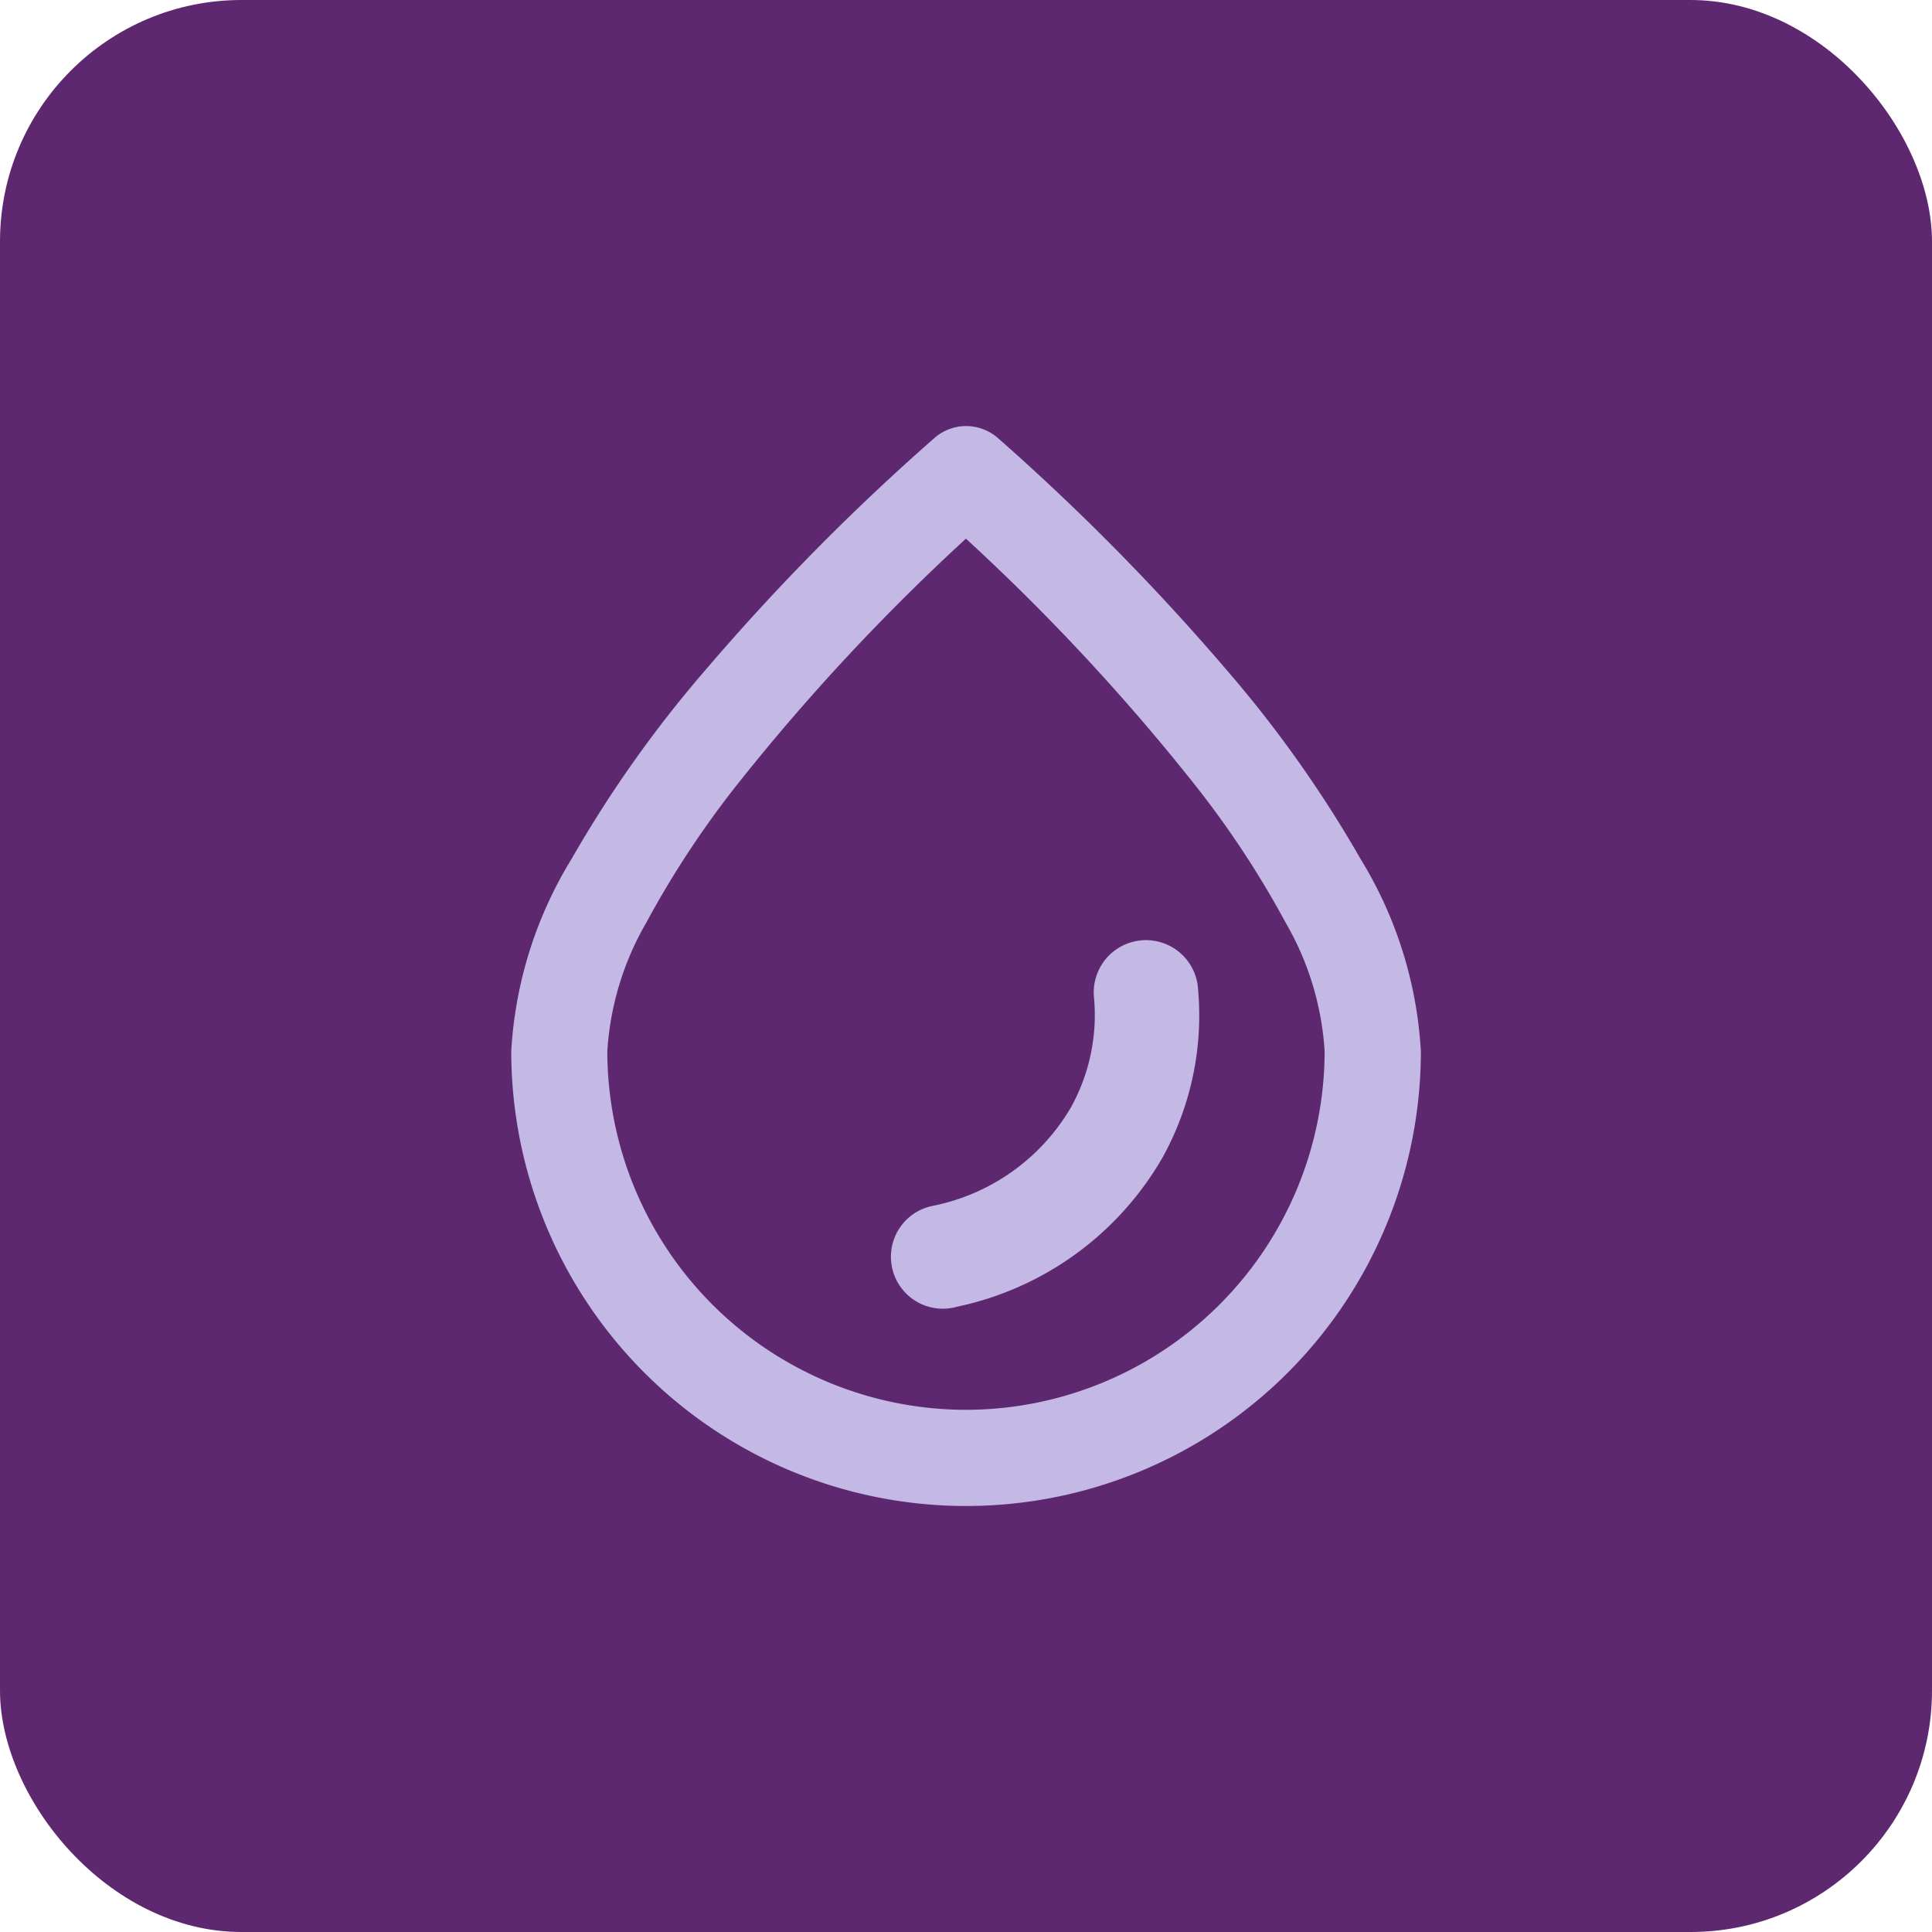
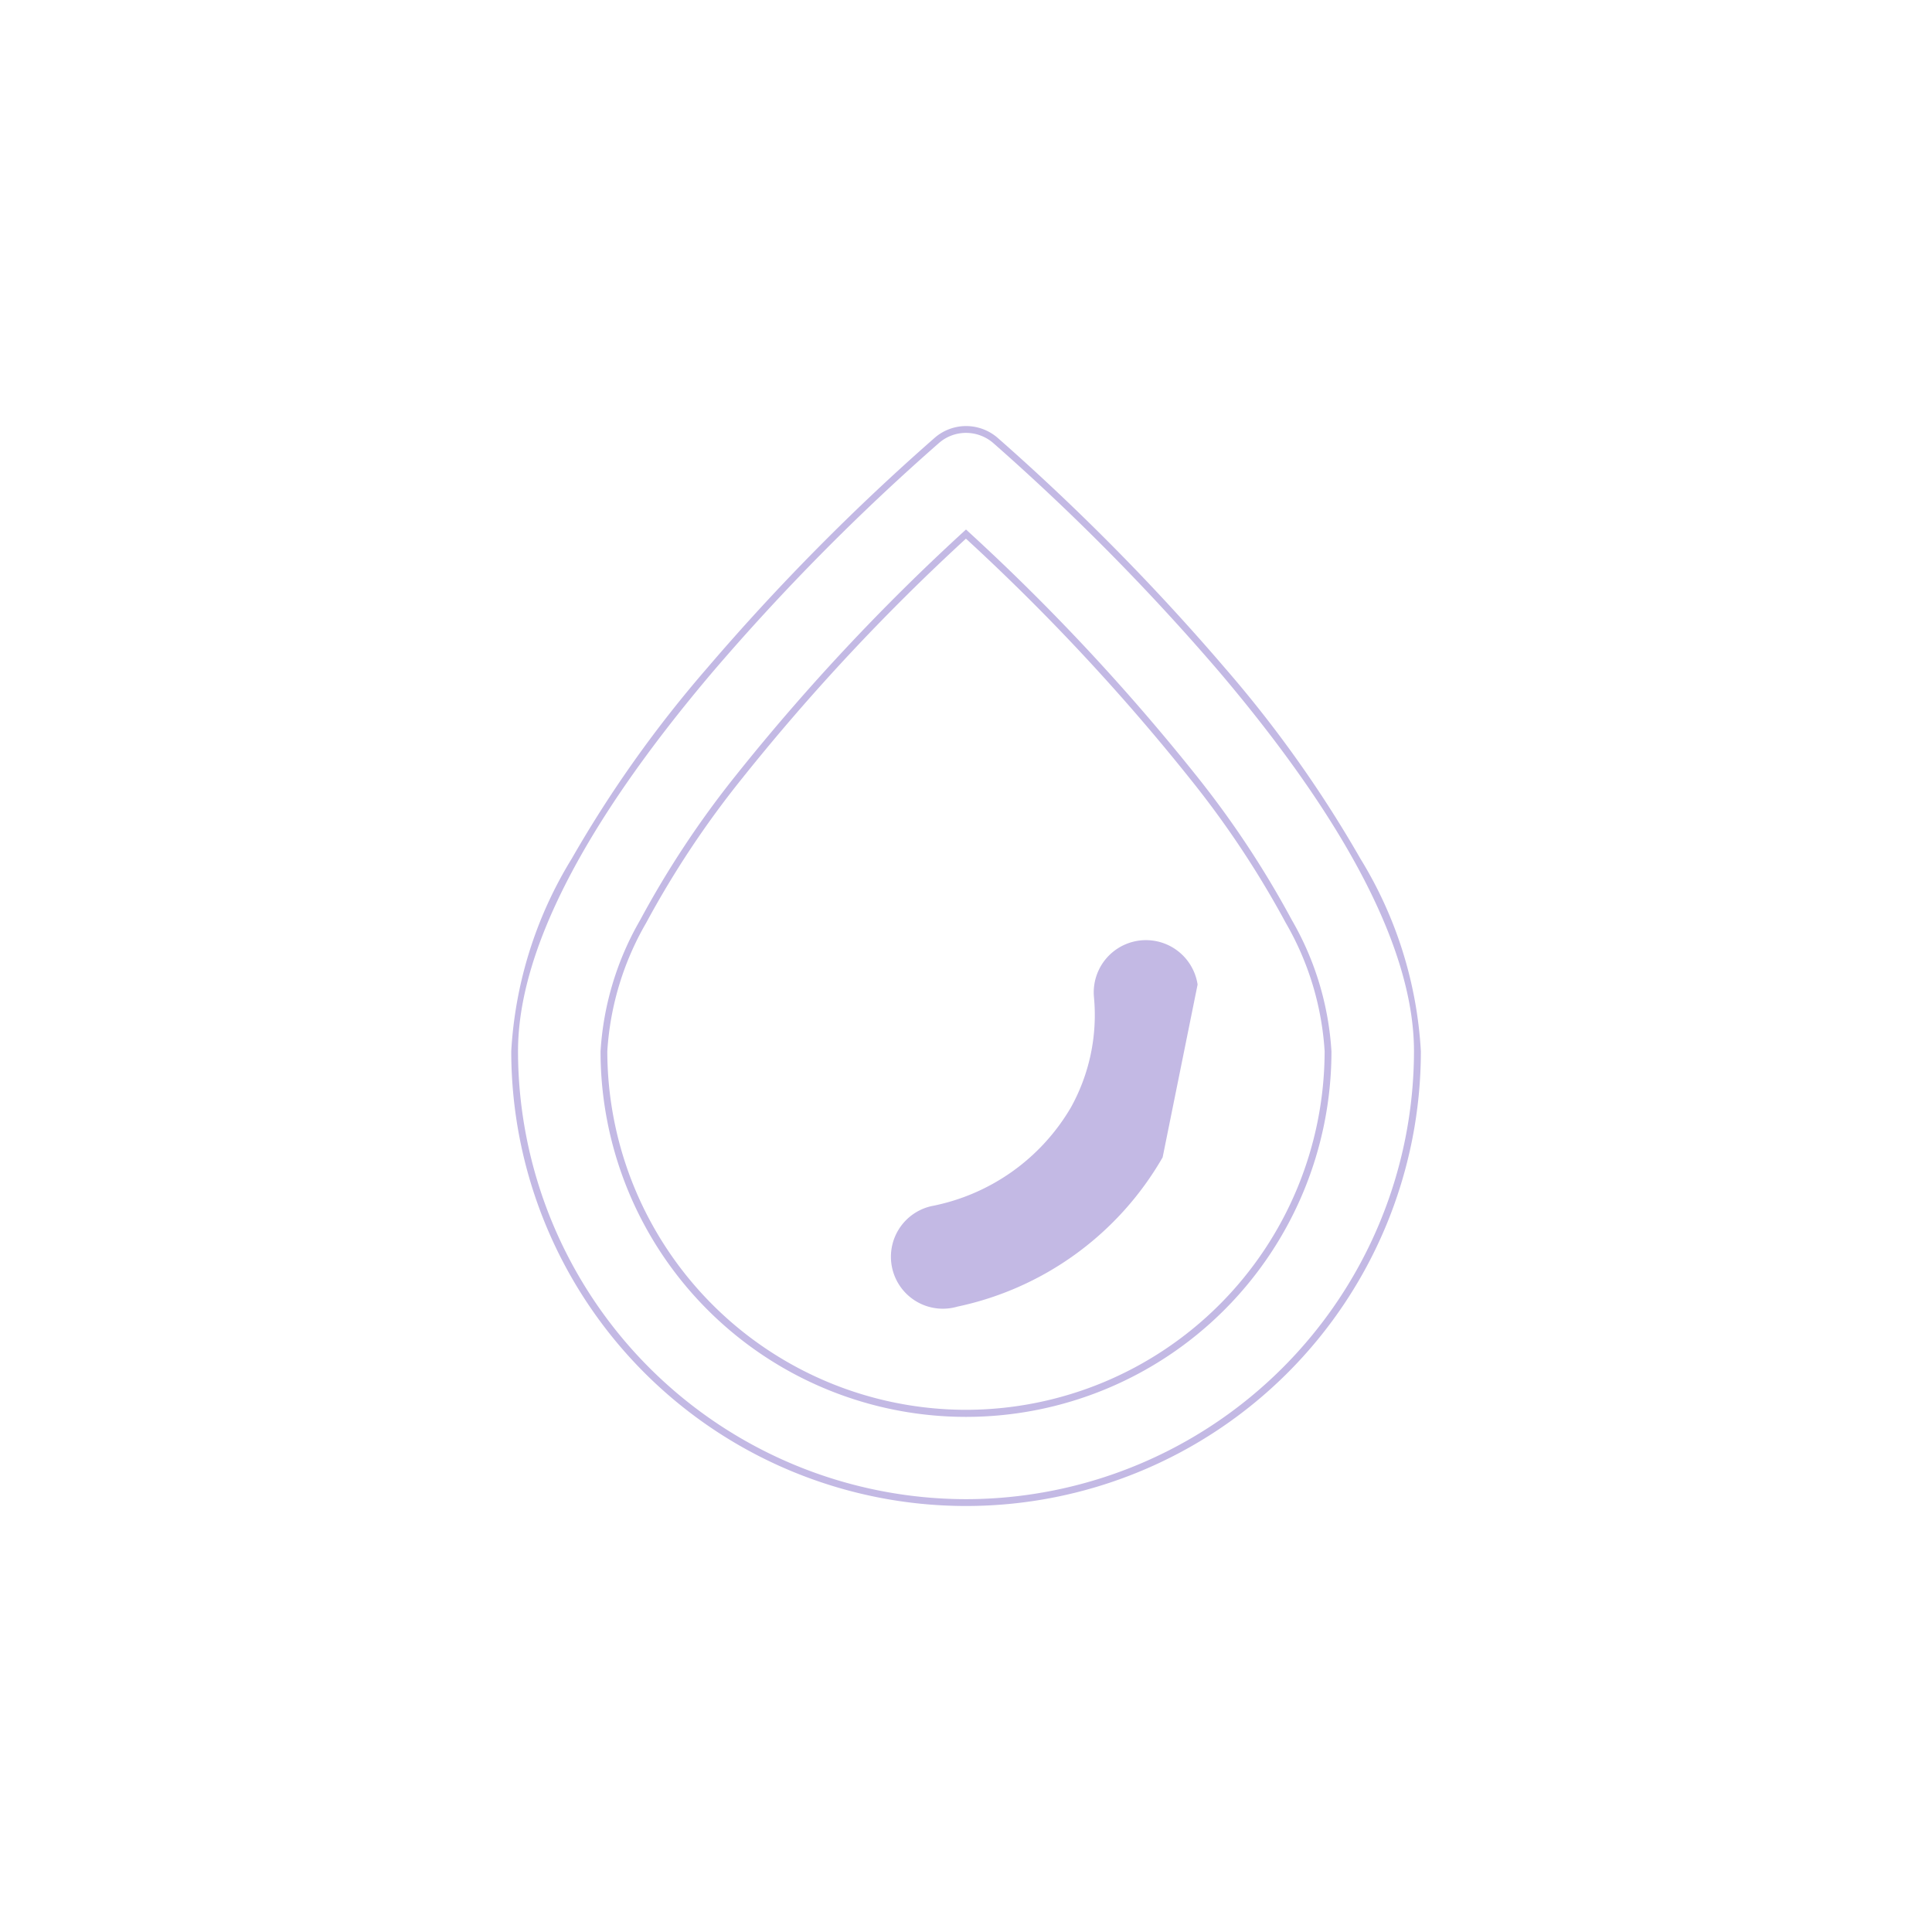
<svg xmlns="http://www.w3.org/2000/svg" id="Blood_type_test" data-name="Blood type test" width="32" height="32" viewBox="0 0 32 32">
-   <rect id="Rectangle_2672" data-name="Rectangle 2672" width="32" height="32" rx="4" fill="#5e2871" />
  <g id="Blood_Icon" data-name="Blood Icon" transform="translate(8.467 7.057)">
    <g id="Group_11587" data-name="Group 11587">
-       <path id="Path_88" data-name="Path 88" d="M57.849,11.229a.741.741,0,0,0-.967,0c-.717.619-6.982,6.162-6.982,10.1a7.464,7.464,0,1,0,14.928,0C64.828,17.391,58.563,11.849,57.849,11.229Zm-.485,16.091a5.994,5.994,0,0,1-5.987-5.988c0-2.547,3.951-6.691,5.987-8.553,2.035,1.862,5.987,6.006,5.987,8.553A6,6,0,0,1,57.364,27.321Z" transform="translate(-49.831 -10.981)" fill="#c3b9e4" />
      <path id="Path_88_-_Outline" data-name="Path 88 - Outline" d="M57.183,10.8a.8.8,0,0,1,.522.193,38.032,38.032,0,0,1,3.77,3.818,19.942,19.942,0,0,1,2.242,3.157,6.82,6.82,0,0,1,1,3.186,7.533,7.533,0,0,1-15.066,0,6.82,6.82,0,0,1,1-3.186,19.934,19.934,0,0,1,2.242-3.157,37.36,37.36,0,0,1,3.773-3.818A.792.792,0,0,1,57.183,10.8Zm0,17.774a7.429,7.429,0,0,0,7.42-7.42c0-1.642-1.081-3.751-3.214-6.27a37.909,37.909,0,0,0-3.757-3.805.69.69,0,0,0-.449-.166.68.68,0,0,0-.446.166,37.237,37.237,0,0,0-3.76,3.805c-2.133,2.518-3.214,4.628-3.214,6.27A7.429,7.429,0,0,0,57.183,28.574Zm0-16.061.038.035a35.5,35.5,0,0,1,3.769,4.032,15.819,15.819,0,0,1,1.589,2.4,4.939,4.939,0,0,1,.657,2.178,6.053,6.053,0,0,1-12.106,0,4.939,4.939,0,0,1,.657-2.178,15.819,15.819,0,0,1,1.589-2.4,35.5,35.5,0,0,1,3.769-4.032Zm0,14.581a5.947,5.947,0,0,0,5.94-5.94,4.832,4.832,0,0,0-.644-2.126A15.709,15.709,0,0,0,60.9,16.649a35.344,35.344,0,0,0-3.718-3.984,35.342,35.342,0,0,0-3.718,3.984,15.708,15.708,0,0,0-1.578,2.379,4.832,4.832,0,0,0-.644,2.126A5.947,5.947,0,0,0,57.183,27.094Z" transform="translate(-49.65 -10.8)" fill="#c3b9e4" />
    </g>
-     <path id="Path_10496" data-name="Path 10496" d="M37.557,27.965a.865.865,0,0,0-1.716.215A3.156,3.156,0,0,1,35.459,30a3.43,3.43,0,0,1-2.309,1.635.86.86,0,1,0,.428,1.665,5.15,5.15,0,0,0,3.4-2.473A4.857,4.857,0,0,0,37.557,27.965Z" transform="translate(-26.188 -18.715)" fill="#c3b9e4" />
+     <path id="Path_10496" data-name="Path 10496" d="M37.557,27.965a.865.865,0,0,0-1.716.215A3.156,3.156,0,0,1,35.459,30a3.43,3.43,0,0,1-2.309,1.635.86.86,0,1,0,.428,1.665,5.15,5.15,0,0,0,3.4-2.473Z" transform="translate(-26.188 -18.715)" fill="#c3b9e4" />
  </g>
</svg>